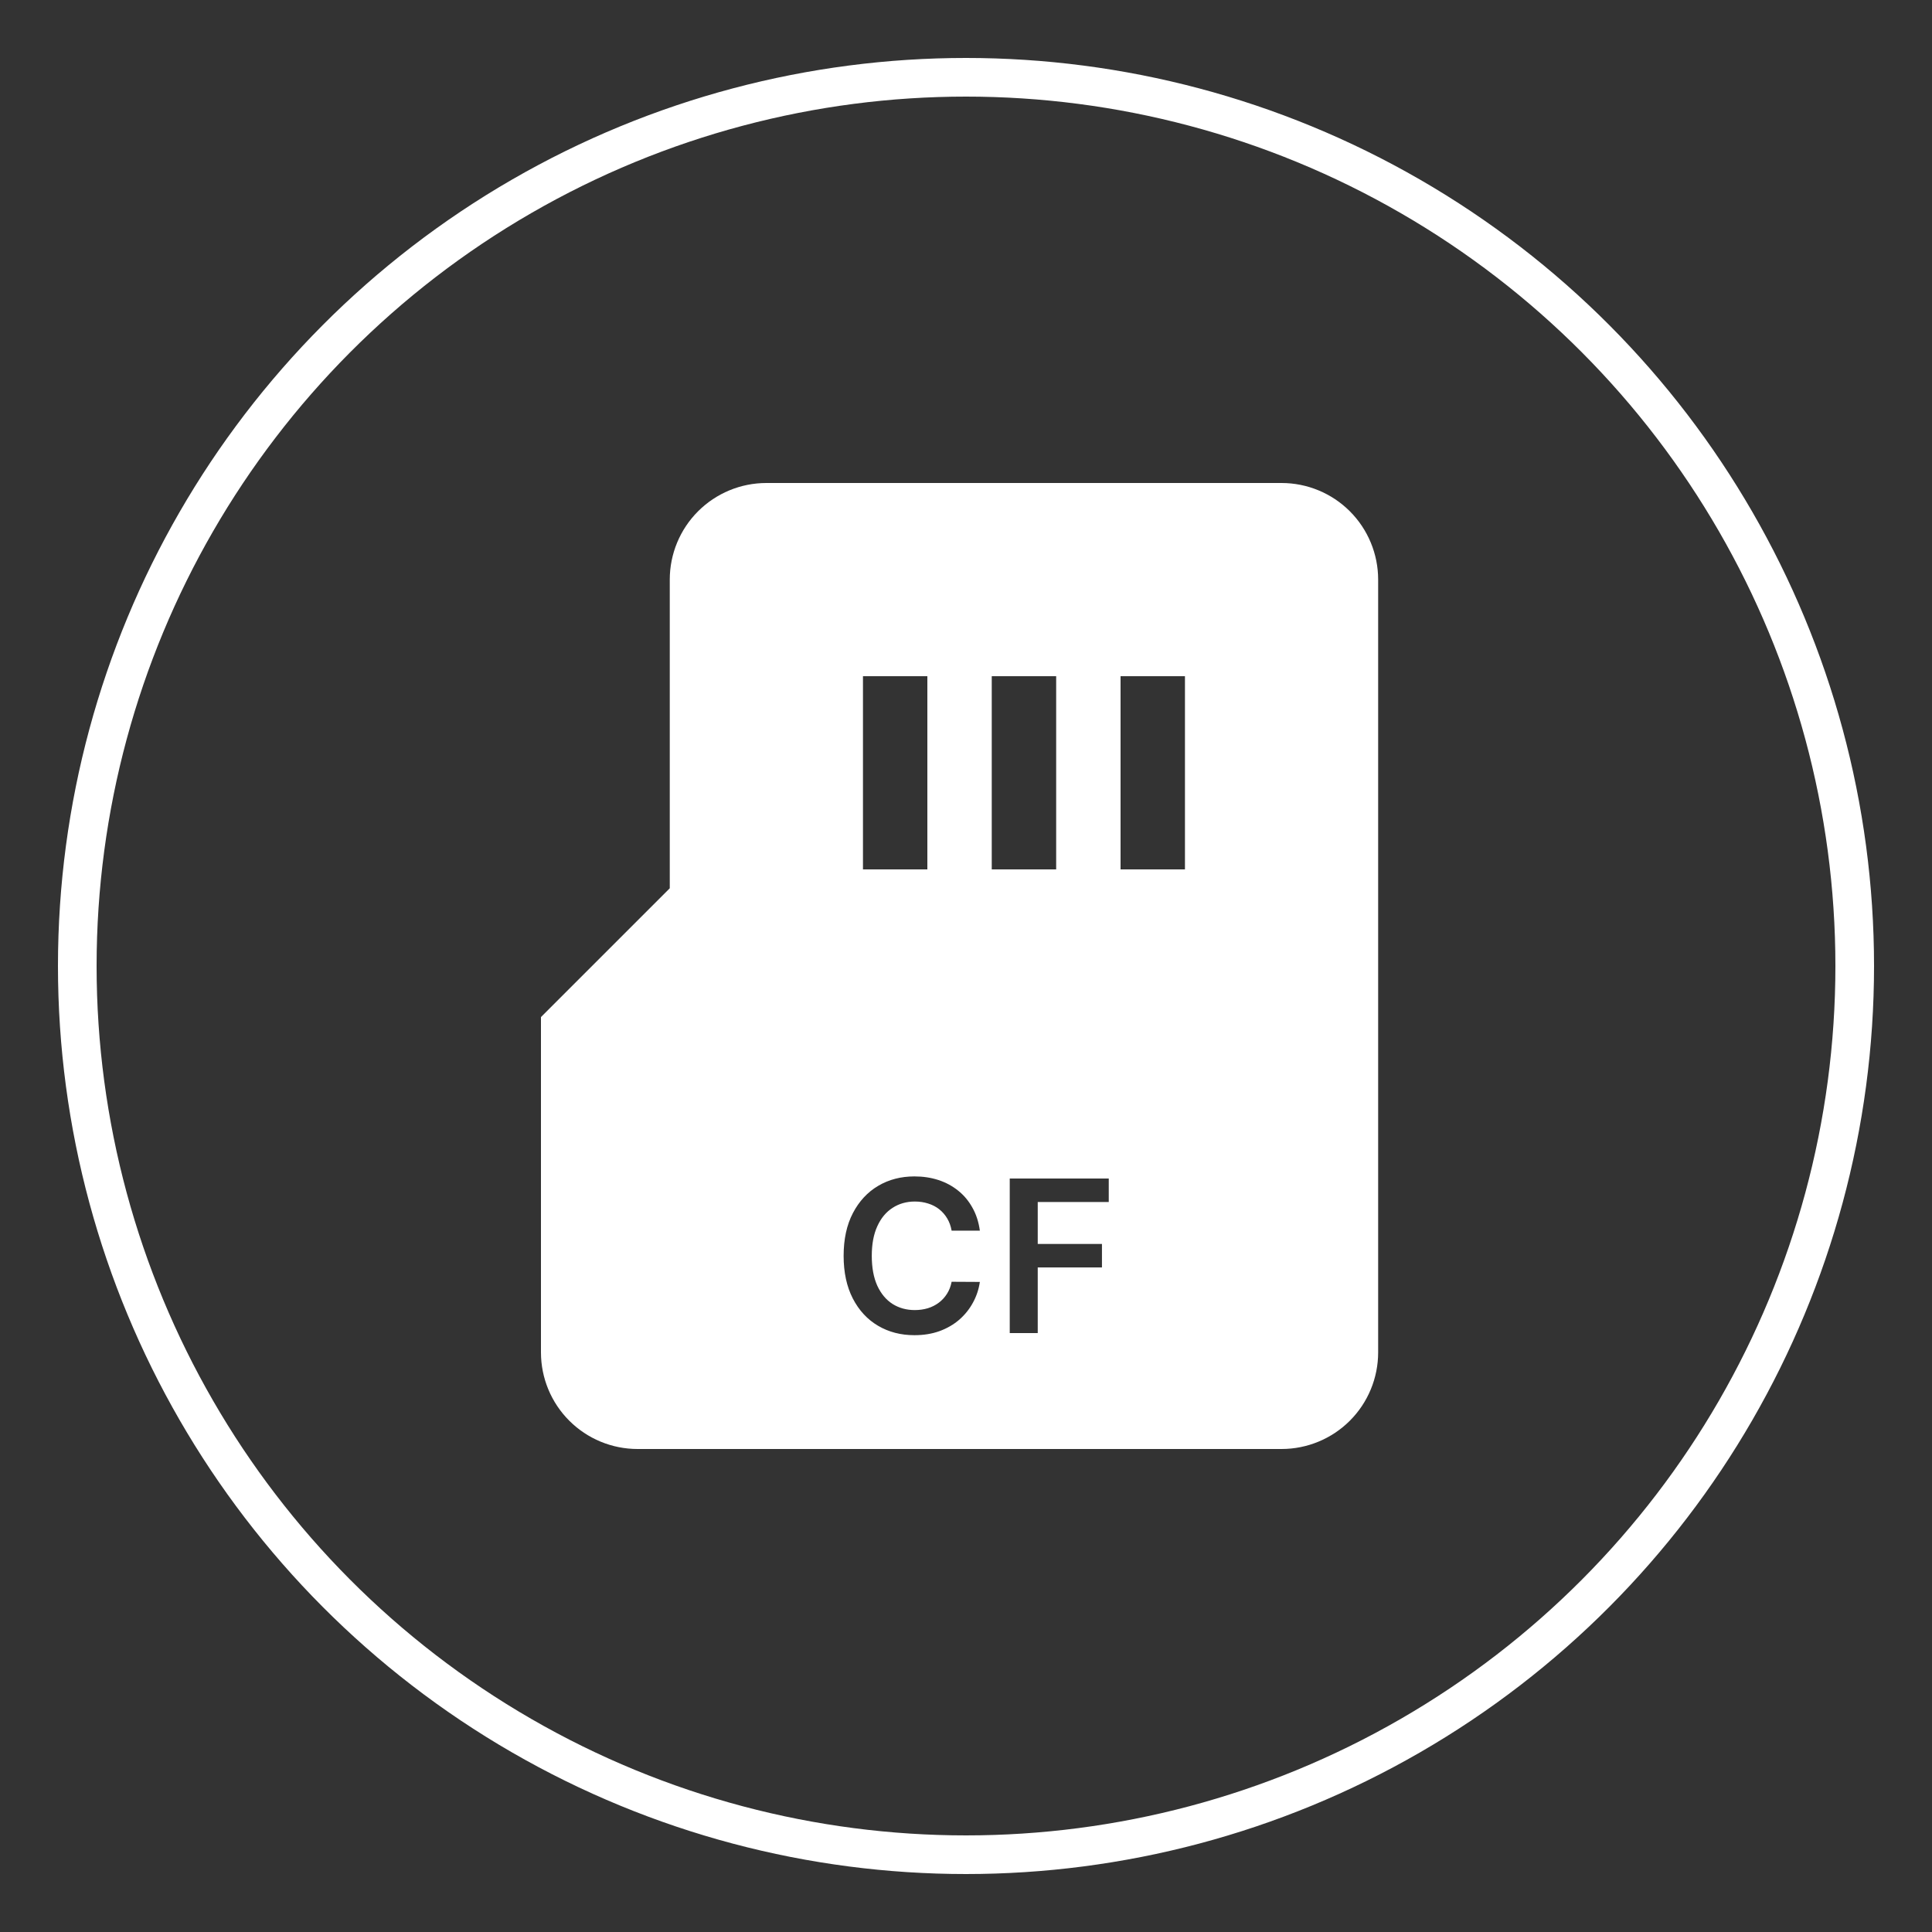
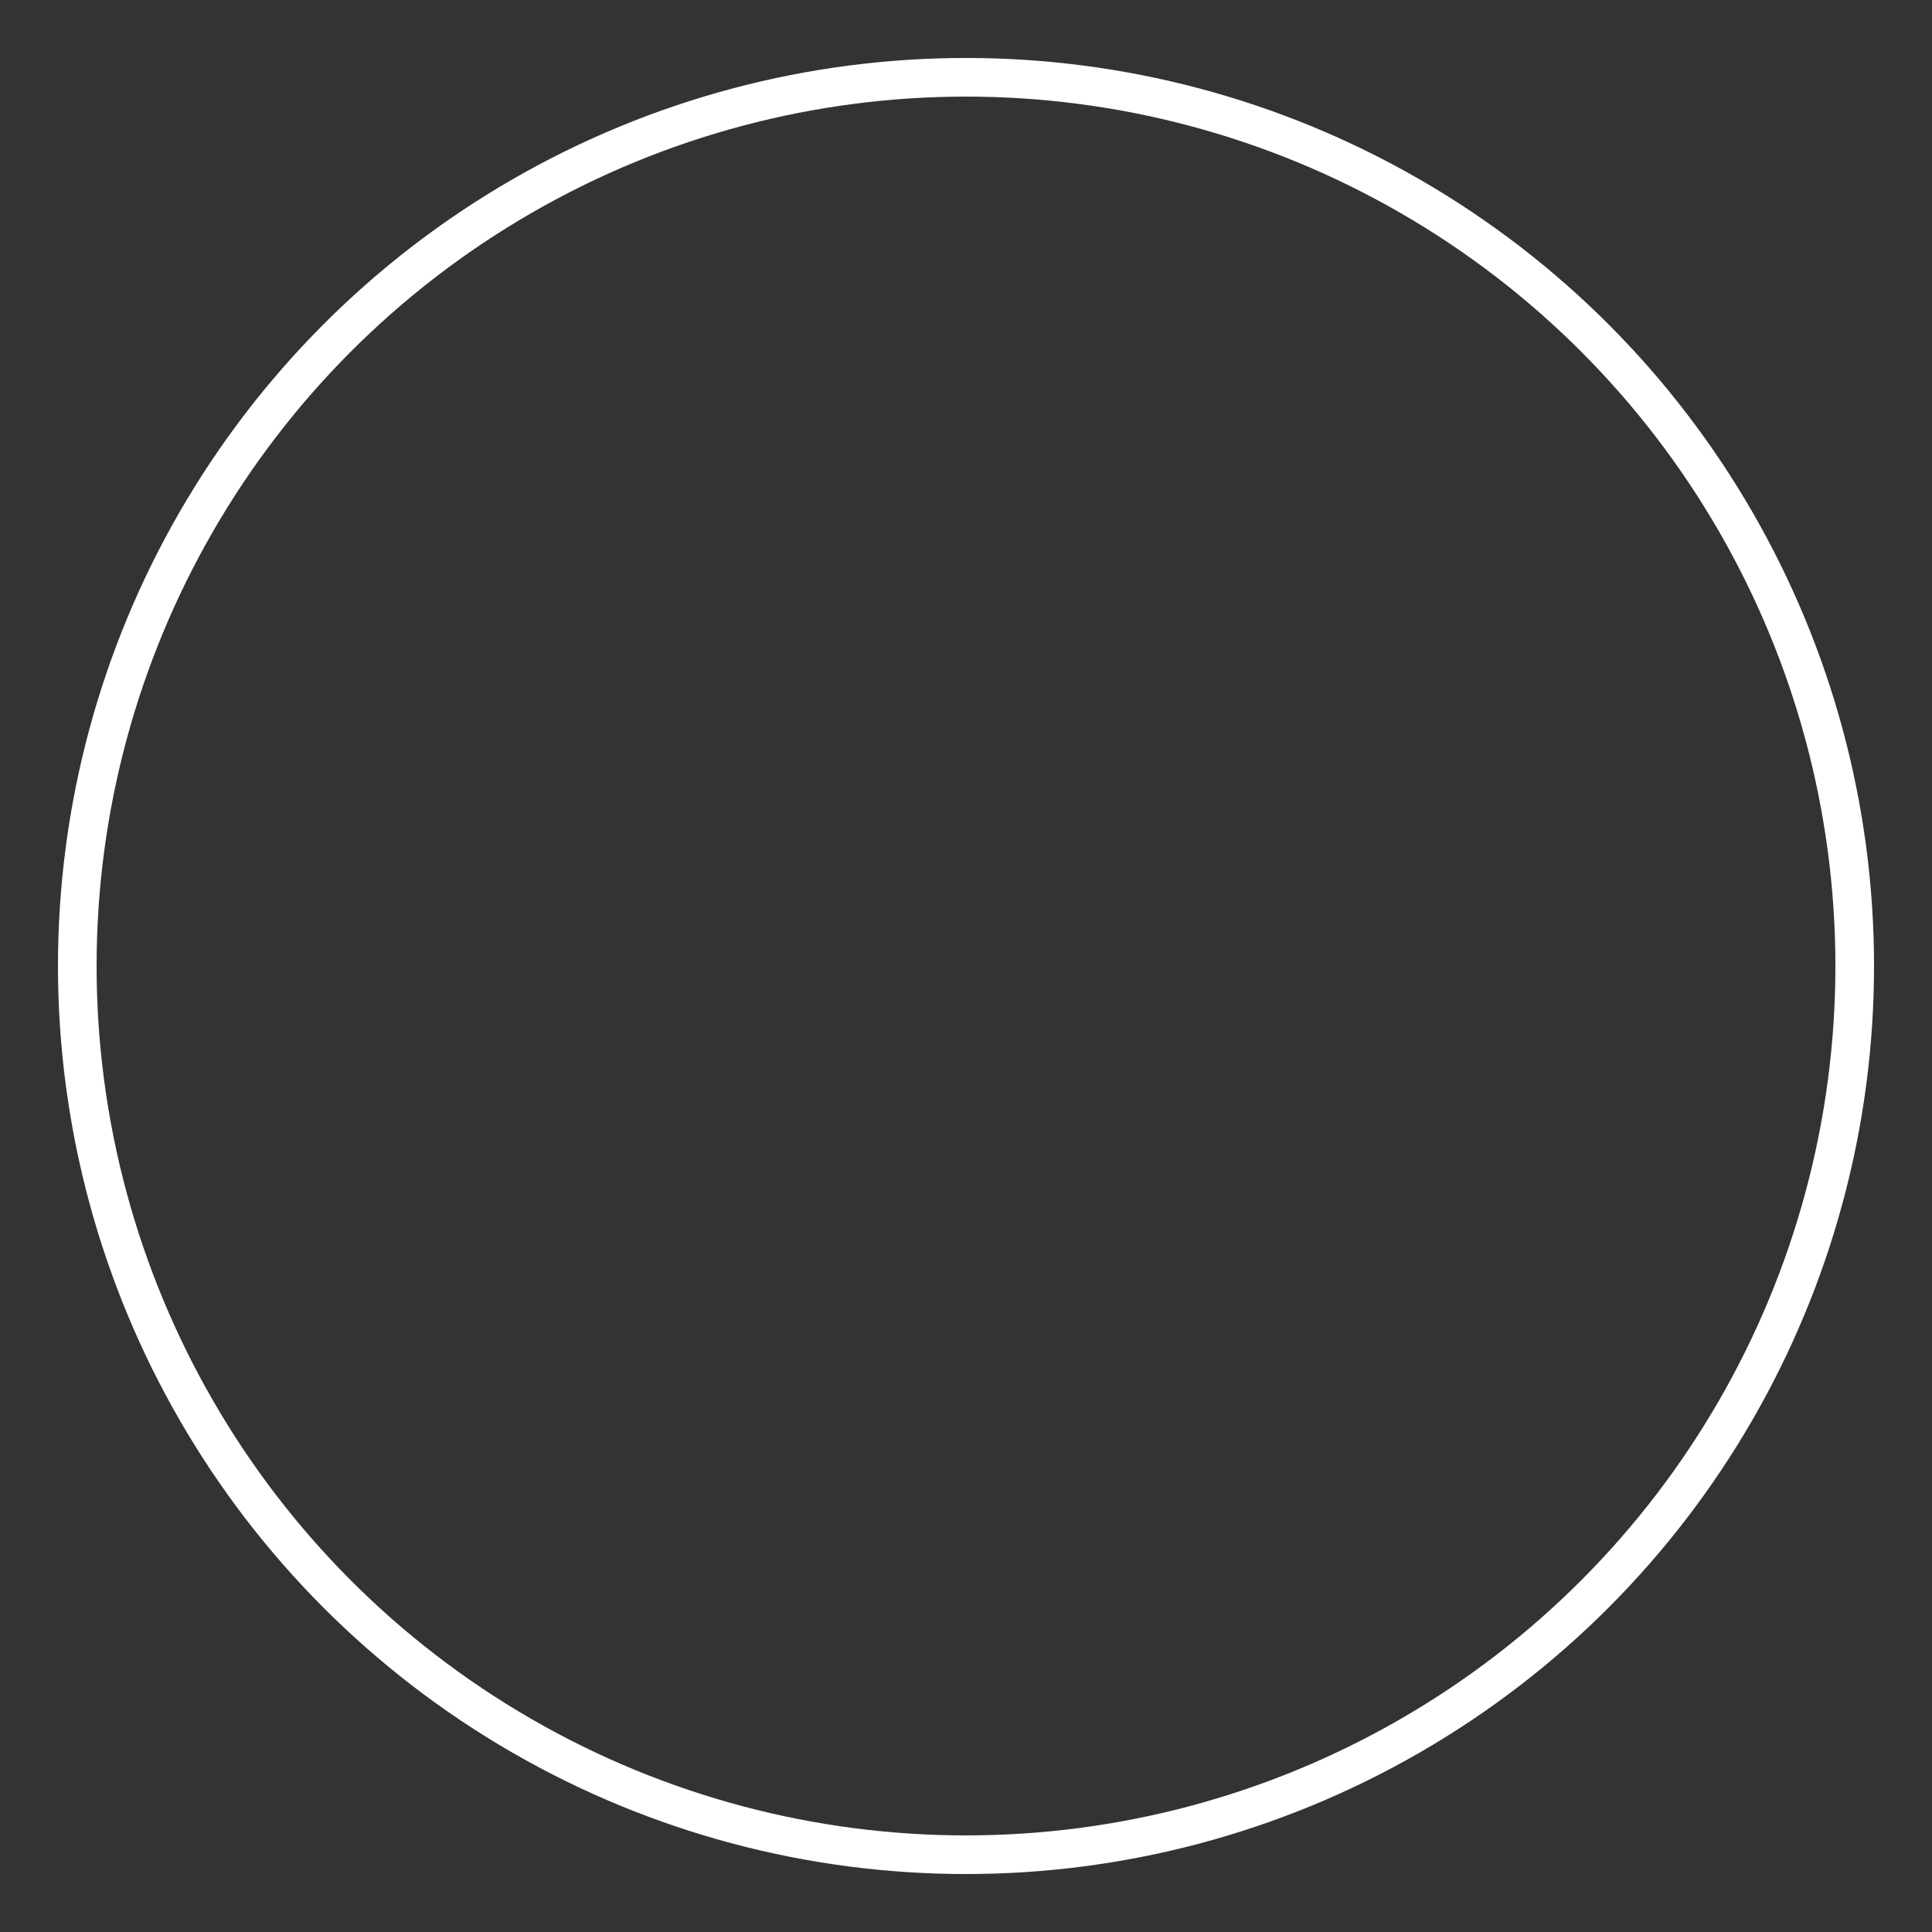
<svg xmlns="http://www.w3.org/2000/svg" width="100" height="100" viewBox="0 0 100 100" fill="none">
  <rect x="0" y="0" width="100" height="100" fill="#333333" stroke="none" />
  <circle cx="50" cy="50" r="46" stroke="white" stroke-width="2" />
-   <path fill-rule="evenodd" clip-rule="evenodd" d="M36.131 26.465C35.194 27.402 34.667 28.674 34.667 30V45.977L28 52.643V70C28 71.326 28.527 72.598 29.465 73.535C30.402 74.473 31.674 75 33 75H66.333C67.659 75 68.931 74.473 69.869 73.535C70.806 72.598 71.333 71.326 71.333 70V30C71.333 28.674 70.806 27.402 69.869 26.465C68.931 25.527 67.659 25 66.333 25H39.667C38.341 25 37.069 25.527 36.131 26.465ZM44.667 45V35H48V45H44.667ZM51.333 45V35H54.667V45H51.333ZM58 35V45H61.333V35H58ZM49.256 63.699H50.717C50.657 63.254 50.529 62.858 50.334 62.512C50.141 62.163 49.895 61.868 49.596 61.629C49.296 61.387 48.955 61.203 48.572 61.078C48.189 60.953 47.775 60.891 47.33 60.891C46.632 60.891 46.007 61.053 45.455 61.379C44.903 61.704 44.467 62.175 44.146 62.789C43.826 63.401 43.666 64.138 43.666 65C43.666 65.859 43.825 66.596 44.142 67.211C44.46 67.826 44.895 68.296 45.447 68.621C45.999 68.947 46.627 69.109 47.33 69.109C47.806 69.109 48.24 69.039 48.631 68.898C49.021 68.755 49.362 68.557 49.654 68.305C49.946 68.049 50.181 67.755 50.361 67.422C50.544 67.088 50.662 66.732 50.717 66.352L49.256 66.344C49.212 66.578 49.131 66.787 49.014 66.969C48.899 67.151 48.757 67.305 48.588 67.43C48.421 67.555 48.232 67.65 48.021 67.715C47.813 67.777 47.589 67.809 47.349 67.809C46.917 67.809 46.533 67.703 46.197 67.492C45.864 67.279 45.601 66.963 45.408 66.547C45.218 66.128 45.123 65.612 45.123 65C45.123 64.398 45.218 63.889 45.408 63.473C45.598 63.053 45.861 62.736 46.197 62.52C46.533 62.301 46.919 62.191 47.353 62.191C47.598 62.191 47.826 62.225 48.037 62.293C48.251 62.358 48.441 62.456 48.607 62.586C48.774 62.716 48.913 62.875 49.025 63.062C49.137 63.247 49.214 63.46 49.256 63.699ZM57.389 61H52.264V69H53.713V65.602H57.037V64.387H53.713V62.215H57.389V61Z" fill="white" />
</svg>